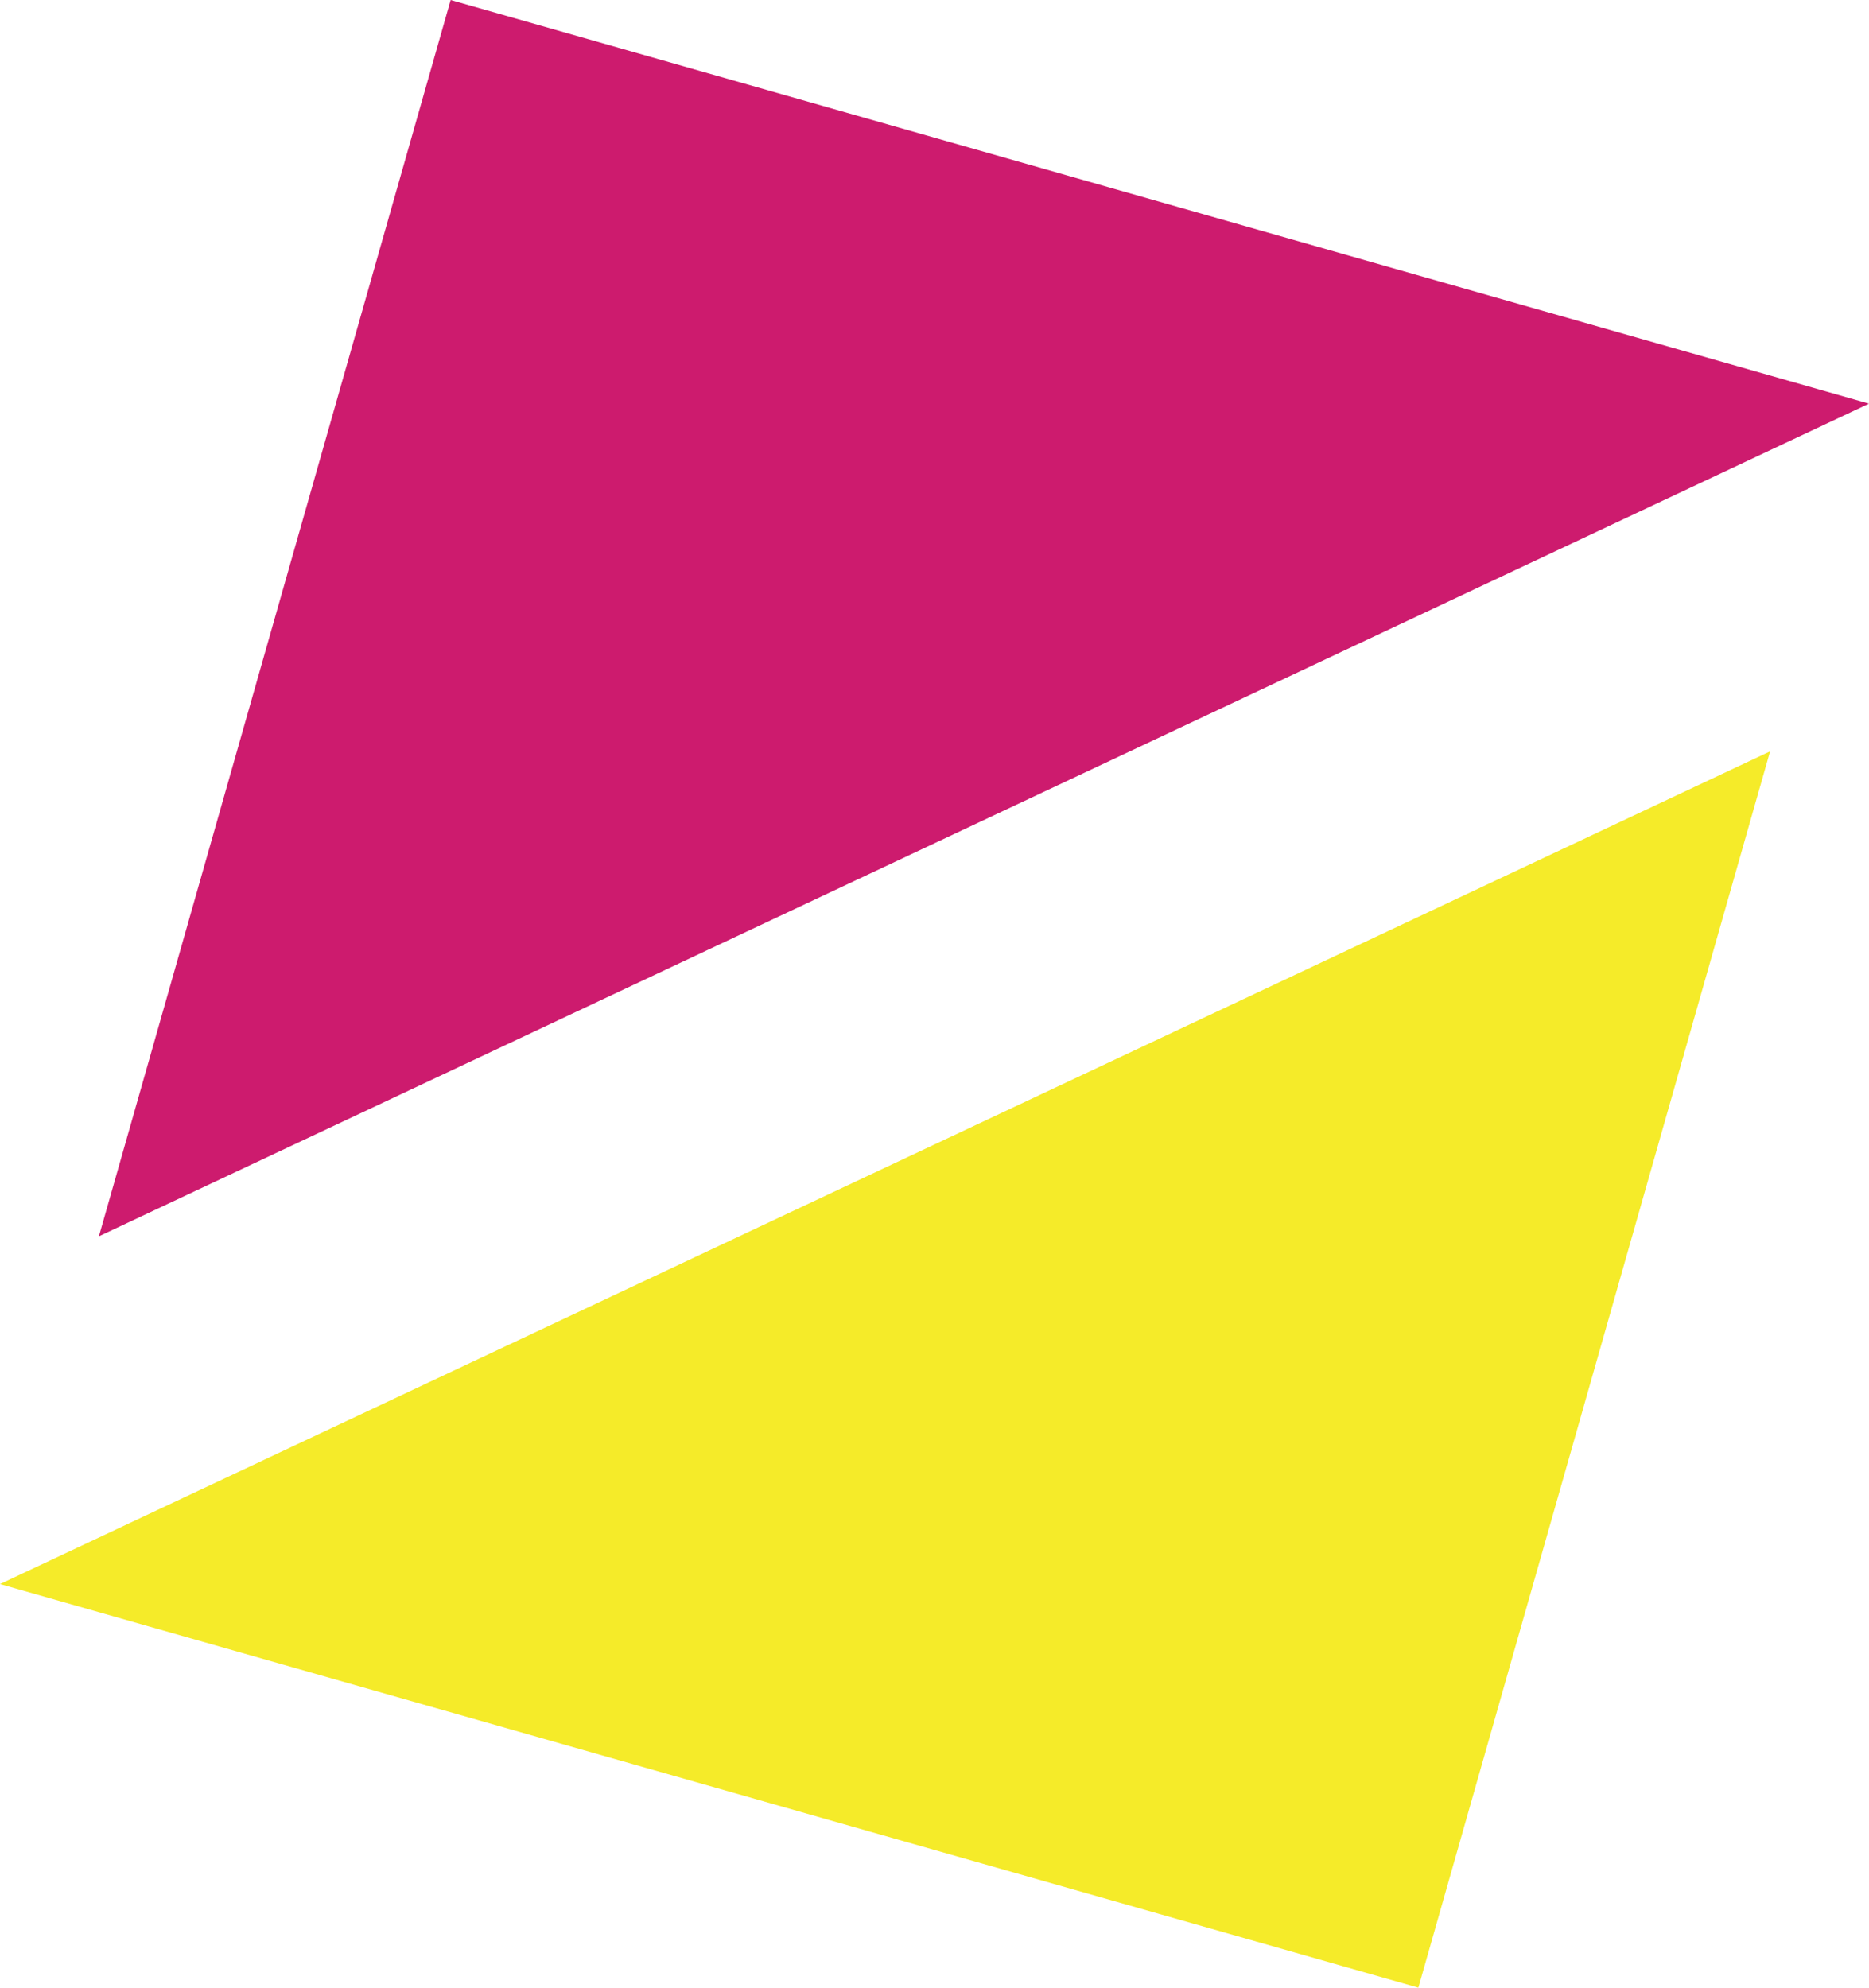
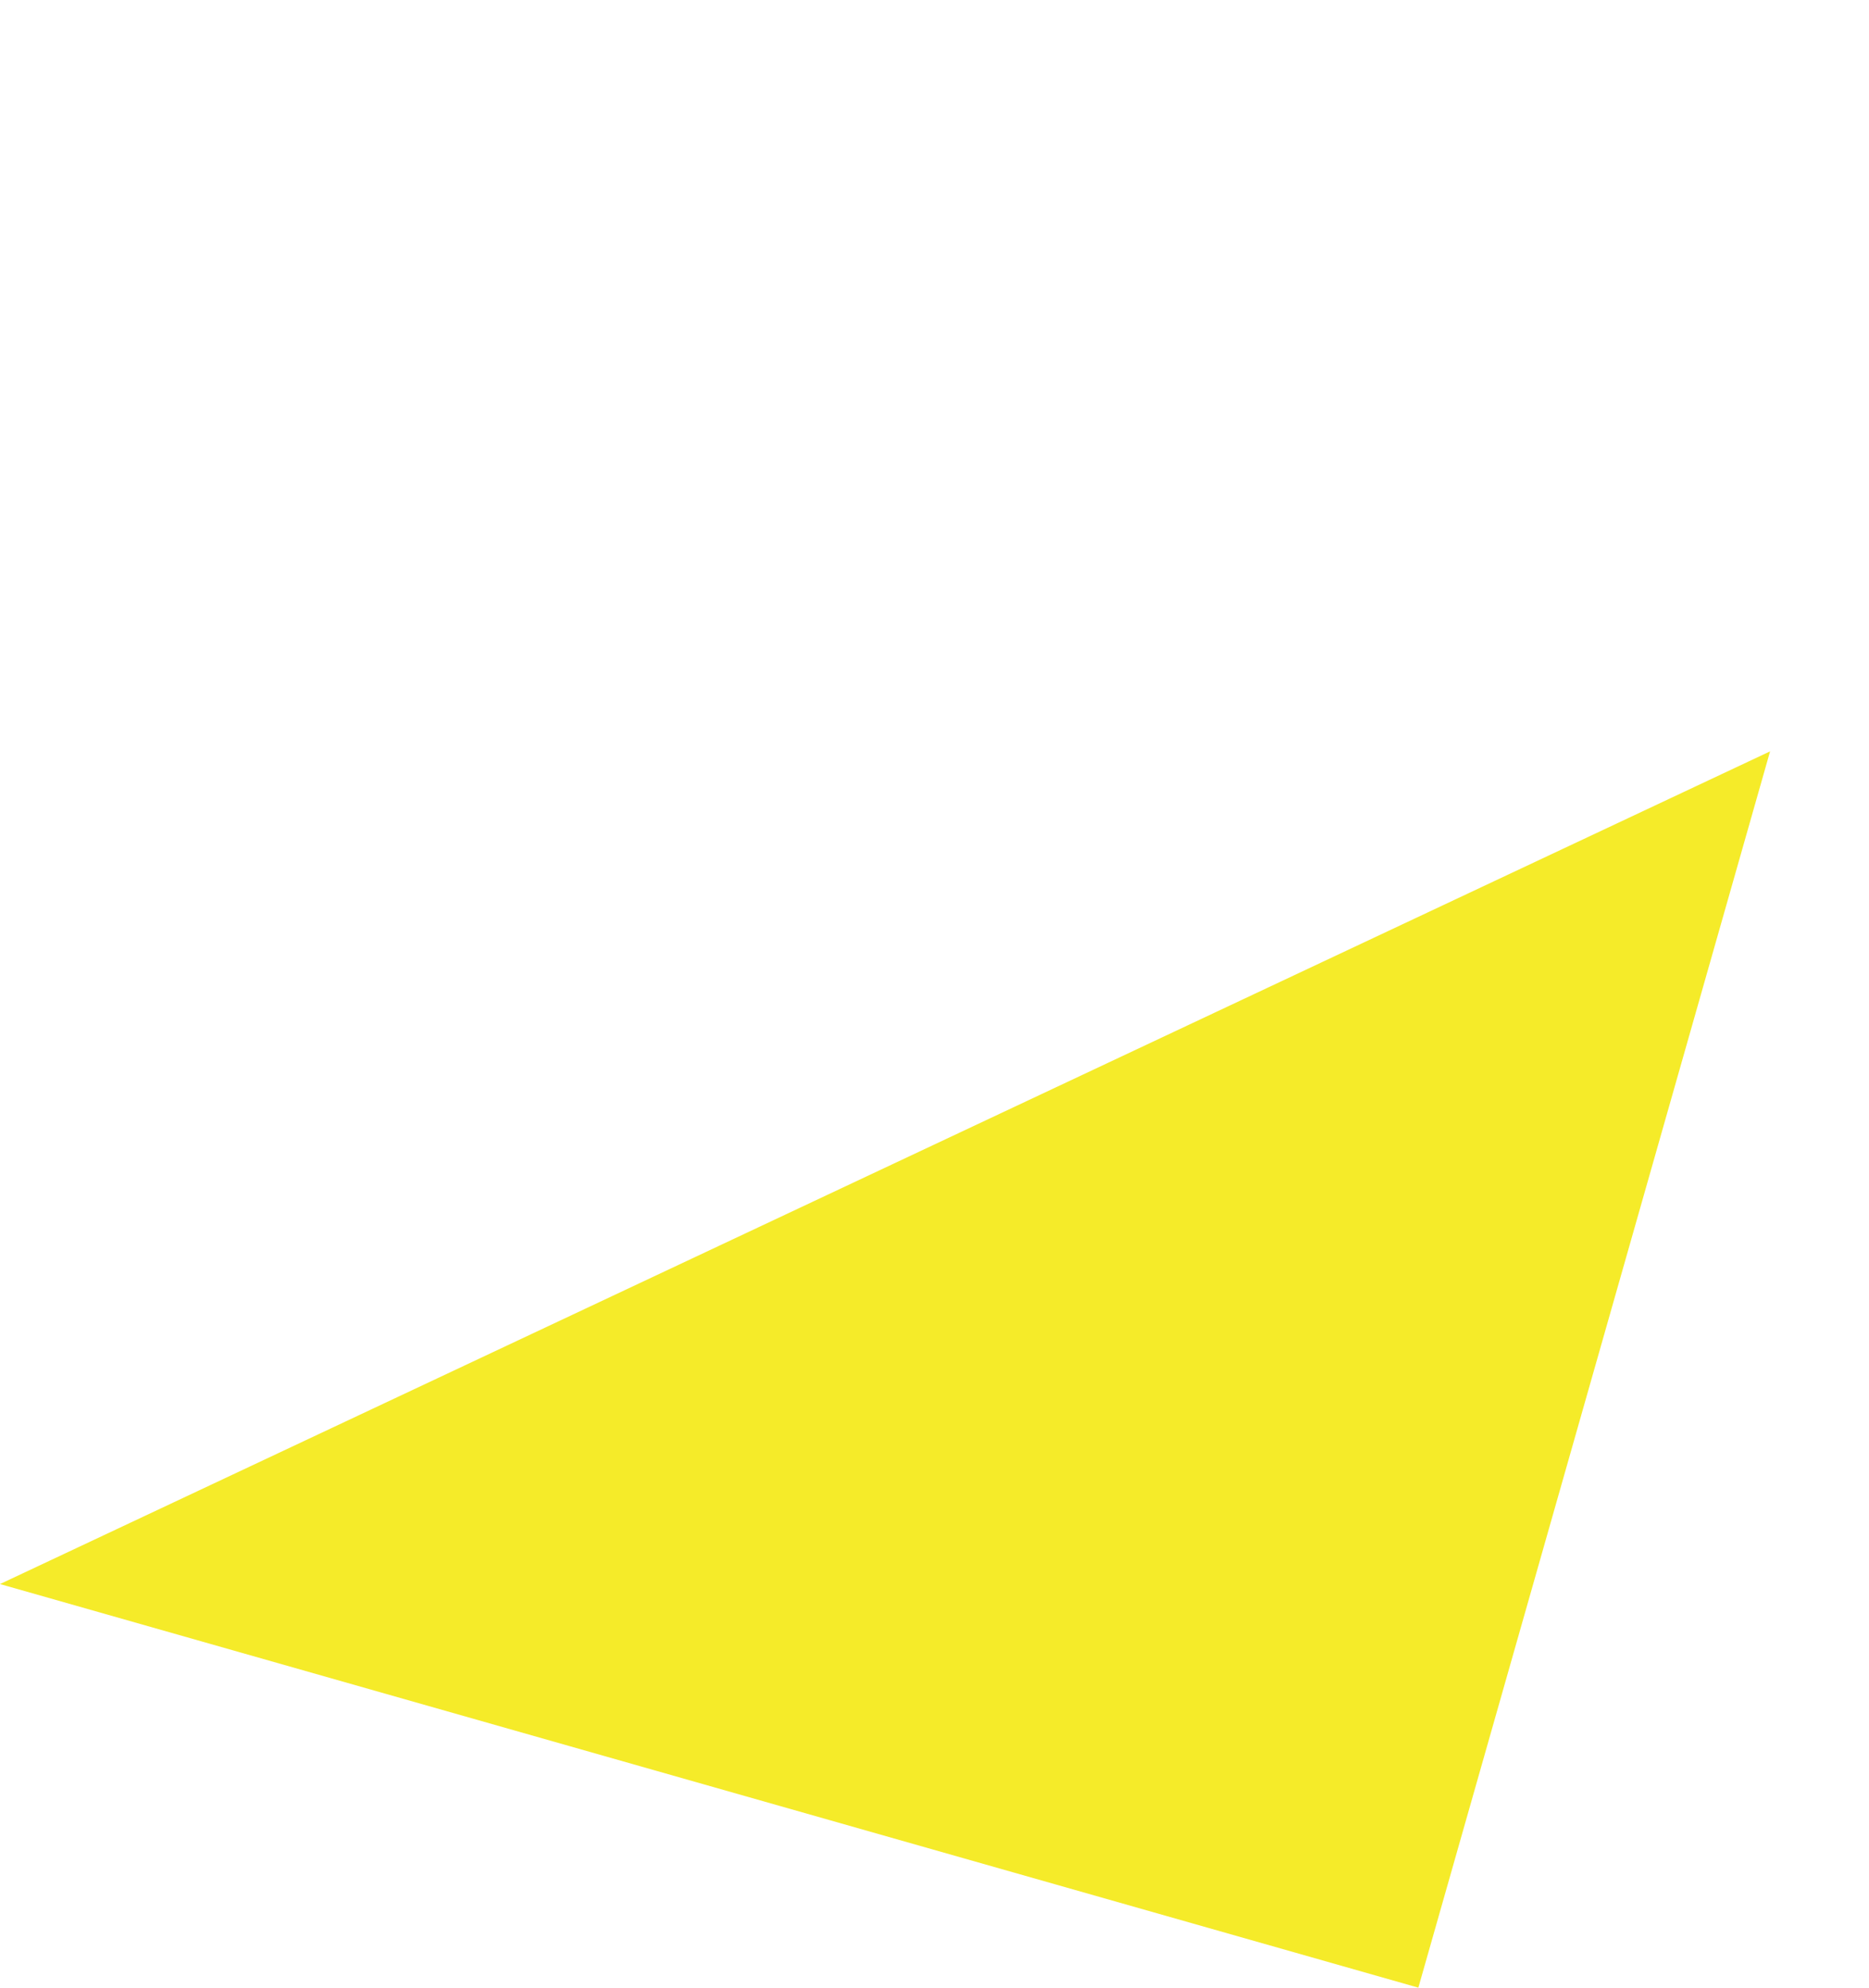
<svg xmlns="http://www.w3.org/2000/svg" version="1.1" x="0px" y="0px" width="38.678px" height="41.131px" viewBox="0 0 38.678 41.131" style="enable-background:new 0 0 38.678 41.131;" xml:space="preserve">
  <g id="_x31_3SC_x5F_B_x5F_GR_x5F_01">
-     <polygon style="fill:#CD1B6E;" points="9.326,0 38.678,8.353 2.047,25.583  " />
    <polygon style="fill:#F5EB29;" points="29.352,41.131 0,32.779 36.631,15.548  " />
  </g>
  <g id="Layer_1">
</g>
</svg>